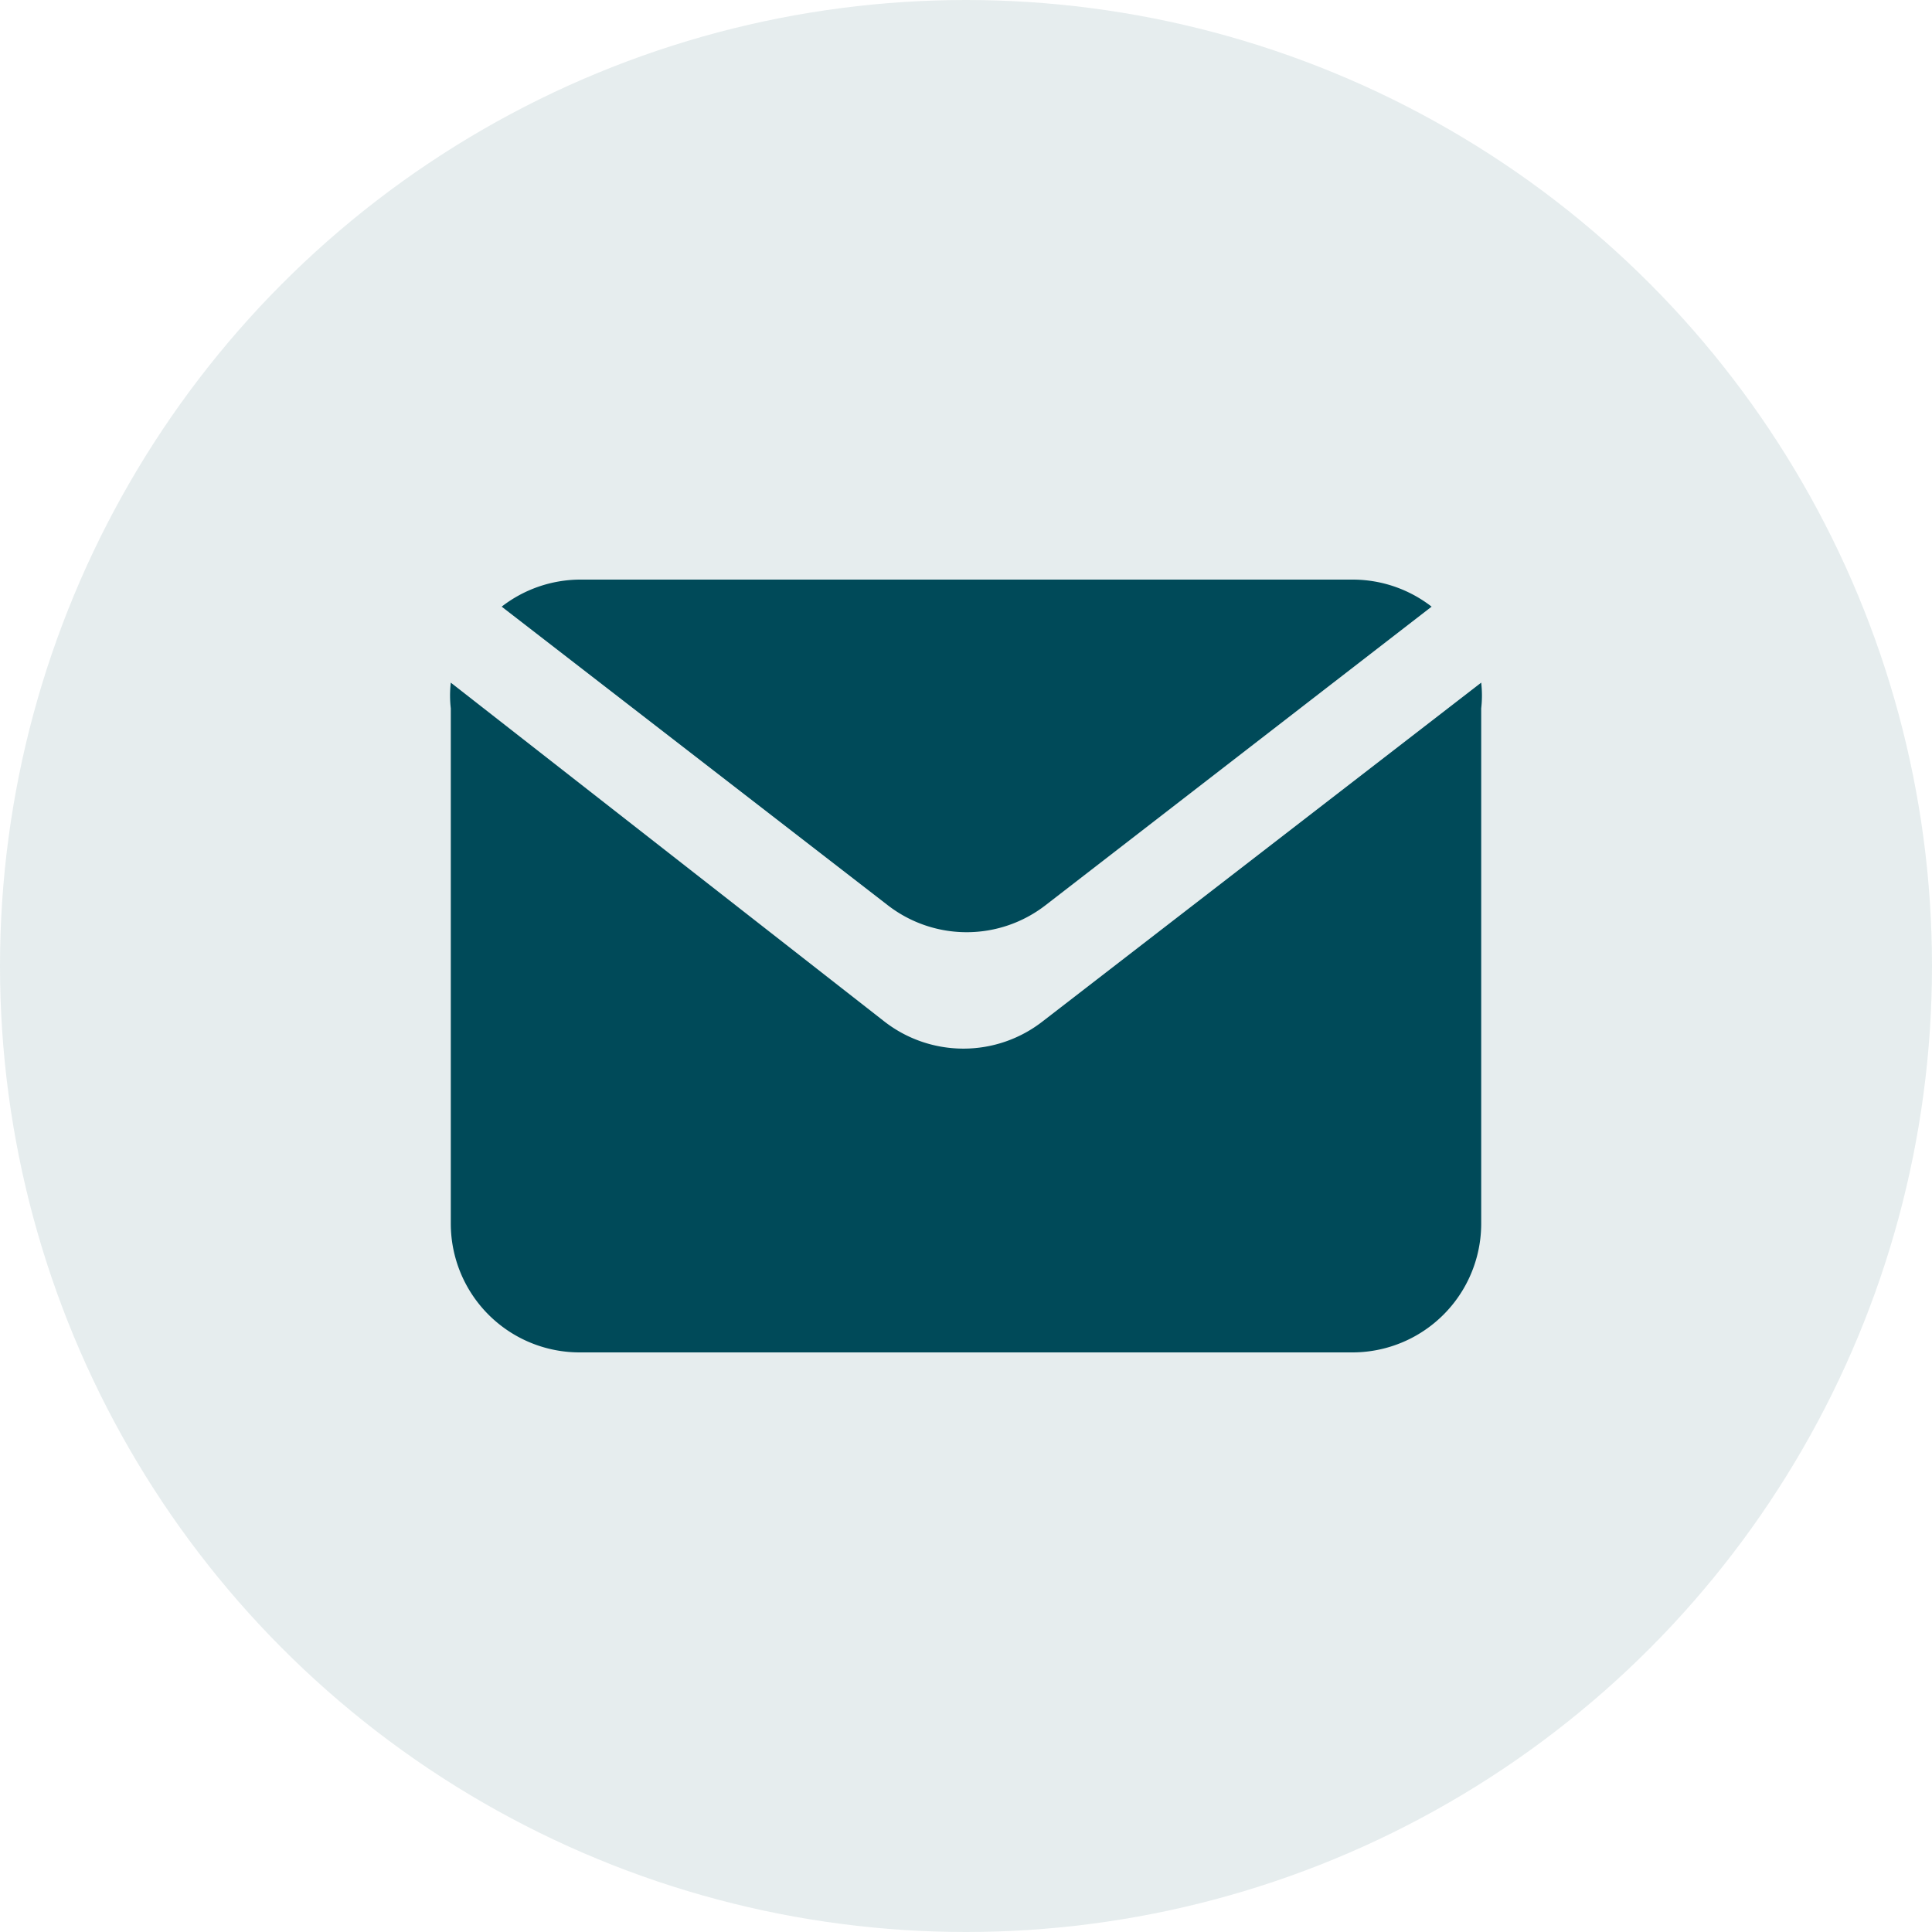
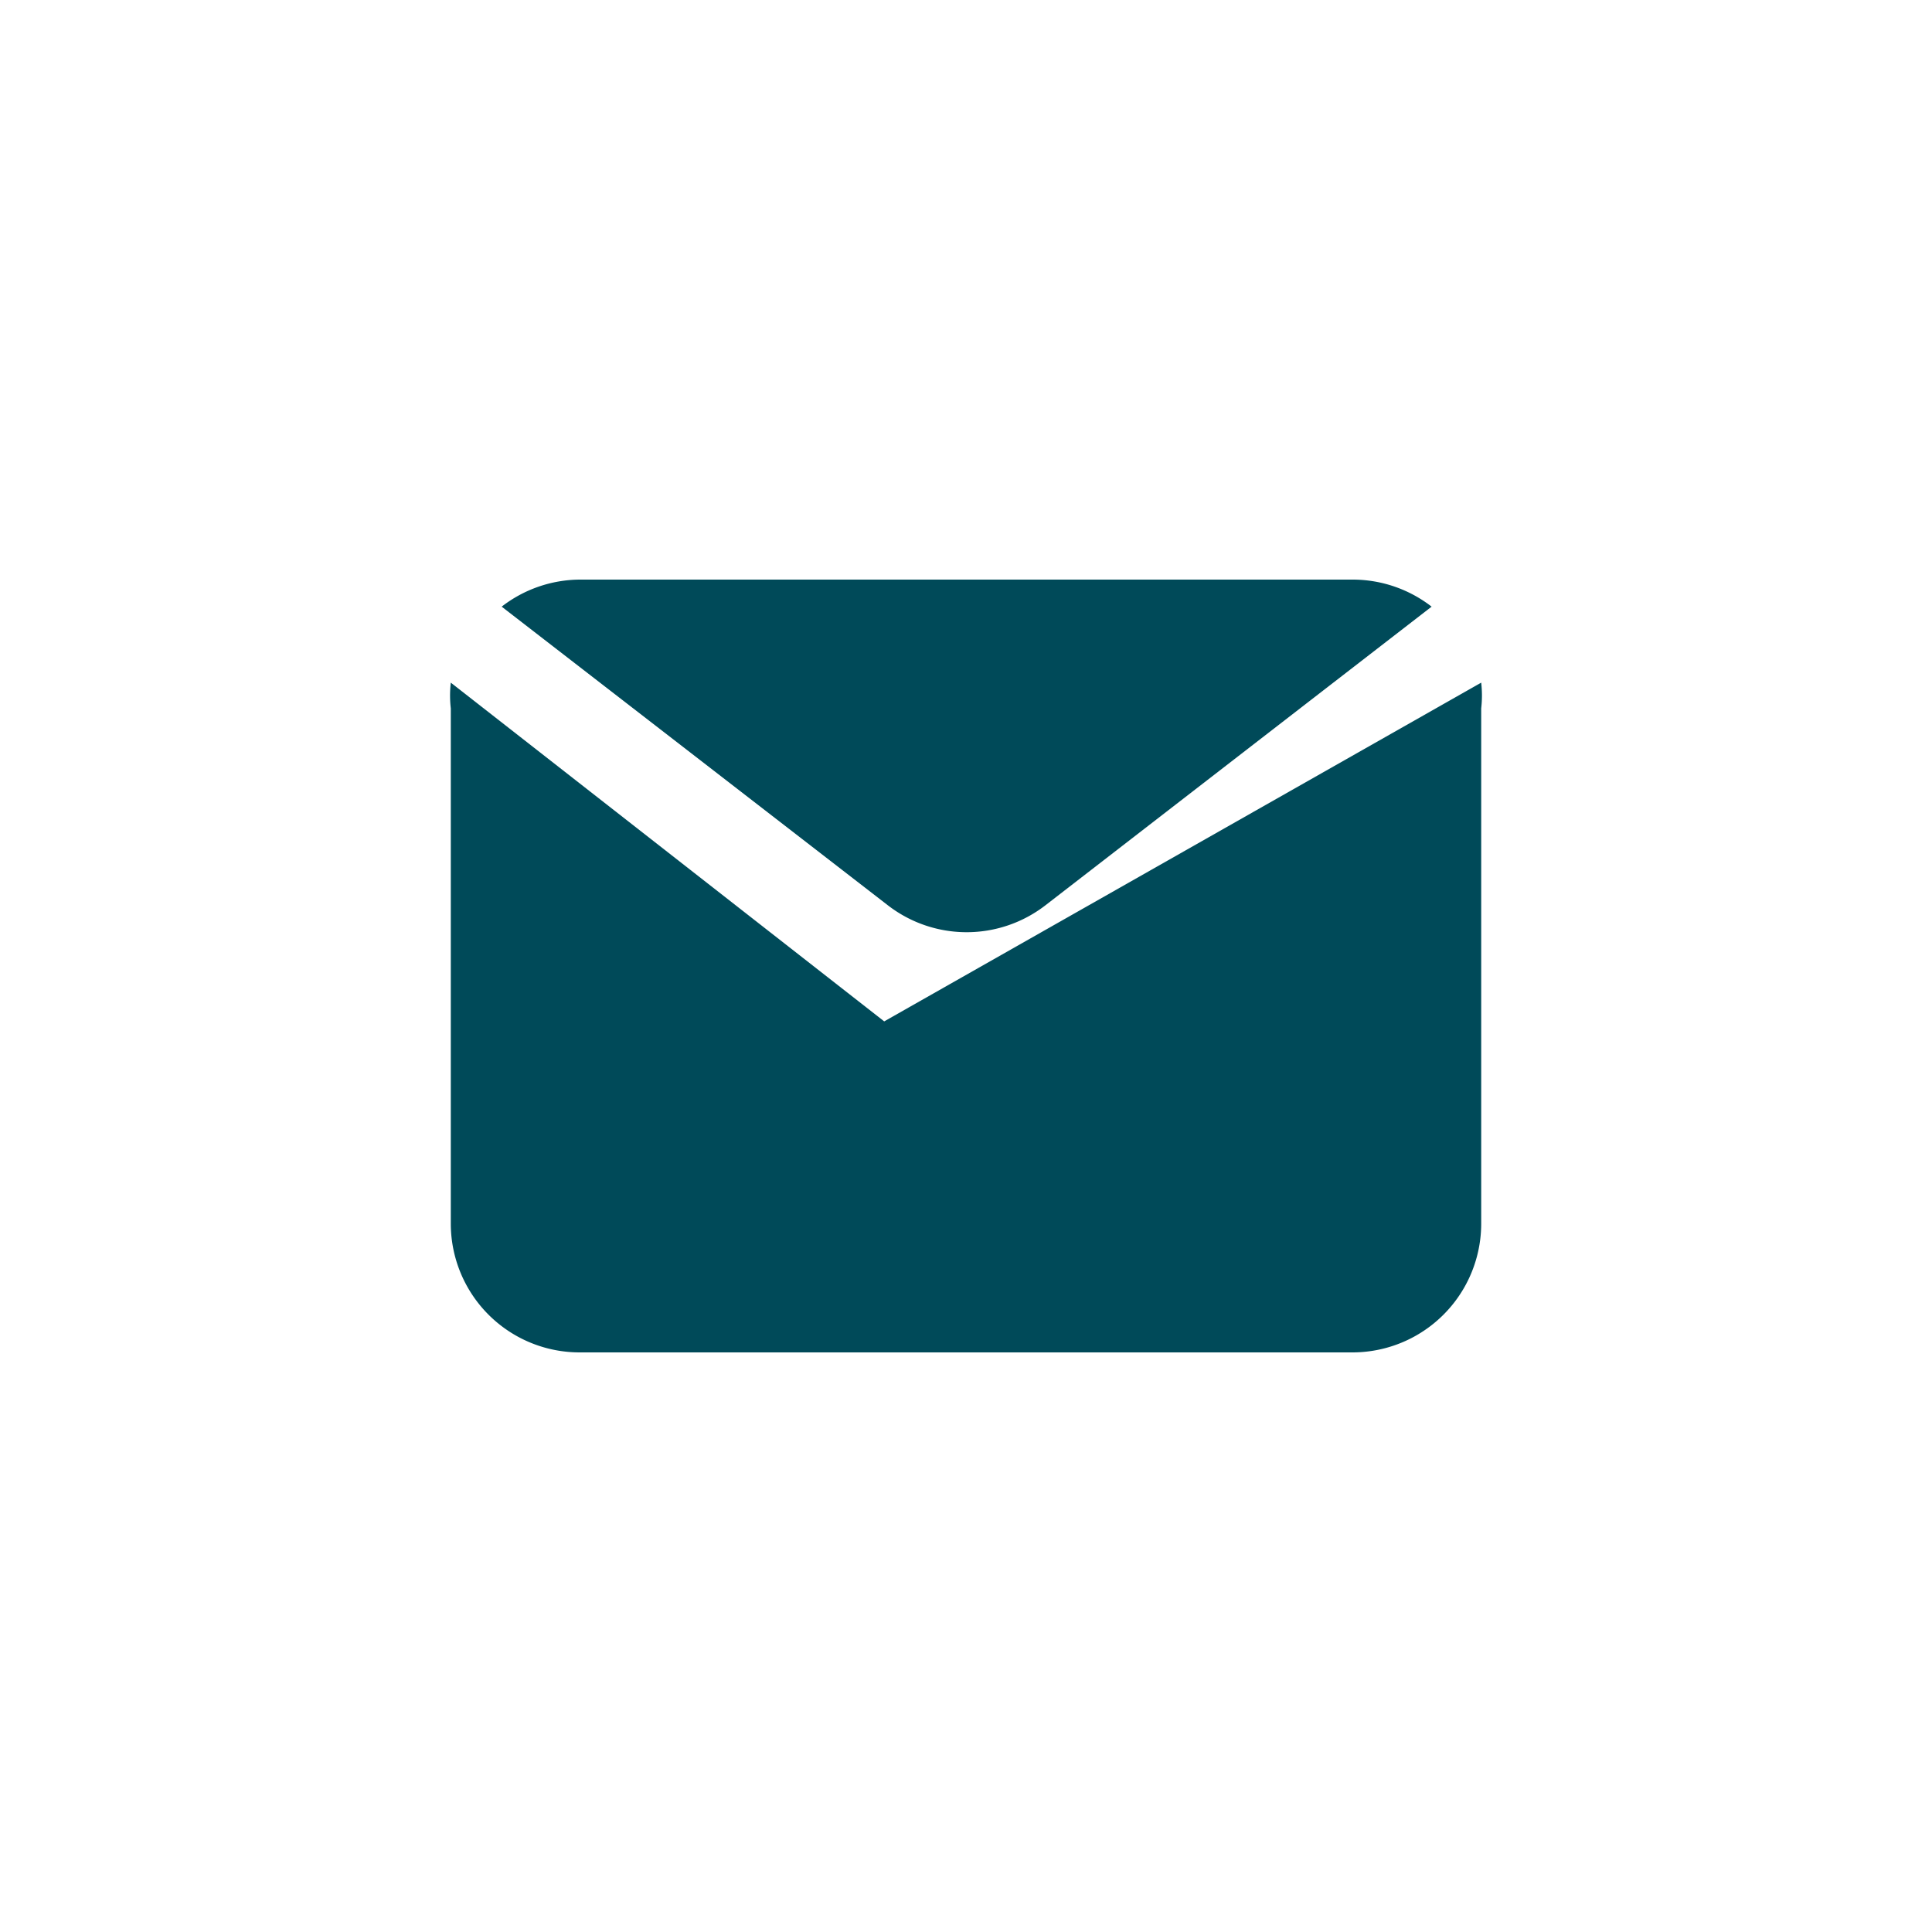
<svg xmlns="http://www.w3.org/2000/svg" viewBox="0 0 30 30">
  <defs>
    <style>.mailCirSvgPath,.mailPatSvgPath{fill:#004a59;}.mailCirSvgPath{opacity:0.1;isolation:isolate;}.mailPatSvgPath{fill-rule:evenodd;}</style>
  </defs>
-   <circle class="mailCirSvgPath" cx="15" cy="15" r="15" />
-   <path class="mailPatSvgPath" d="M23,11v8a2,2,0,0,1-2,2H9a2,2,0,0,1-2-2V11a1.75,1.75,0,0,1,0-.4l6.73,5.26a2,2,0,0,0,2.46,0L23,10.6A1.75,1.75,0,0,1,23,11ZM21,9a2,2,0,0,1,1.23.42l-6,4.64a2,2,0,0,1-2.44,0l-6-4.64A2,2,0,0,1,9,9Z" />
+   <path class="mailPatSvgPath" d="M23,11v8a2,2,0,0,1-2,2H9a2,2,0,0,1-2-2V11a1.75,1.75,0,0,1,0-.4l6.73,5.26L23,10.6A1.75,1.75,0,0,1,23,11ZM21,9a2,2,0,0,1,1.23.42l-6,4.64a2,2,0,0,1-2.44,0l-6-4.64A2,2,0,0,1,9,9Z" />
</svg>